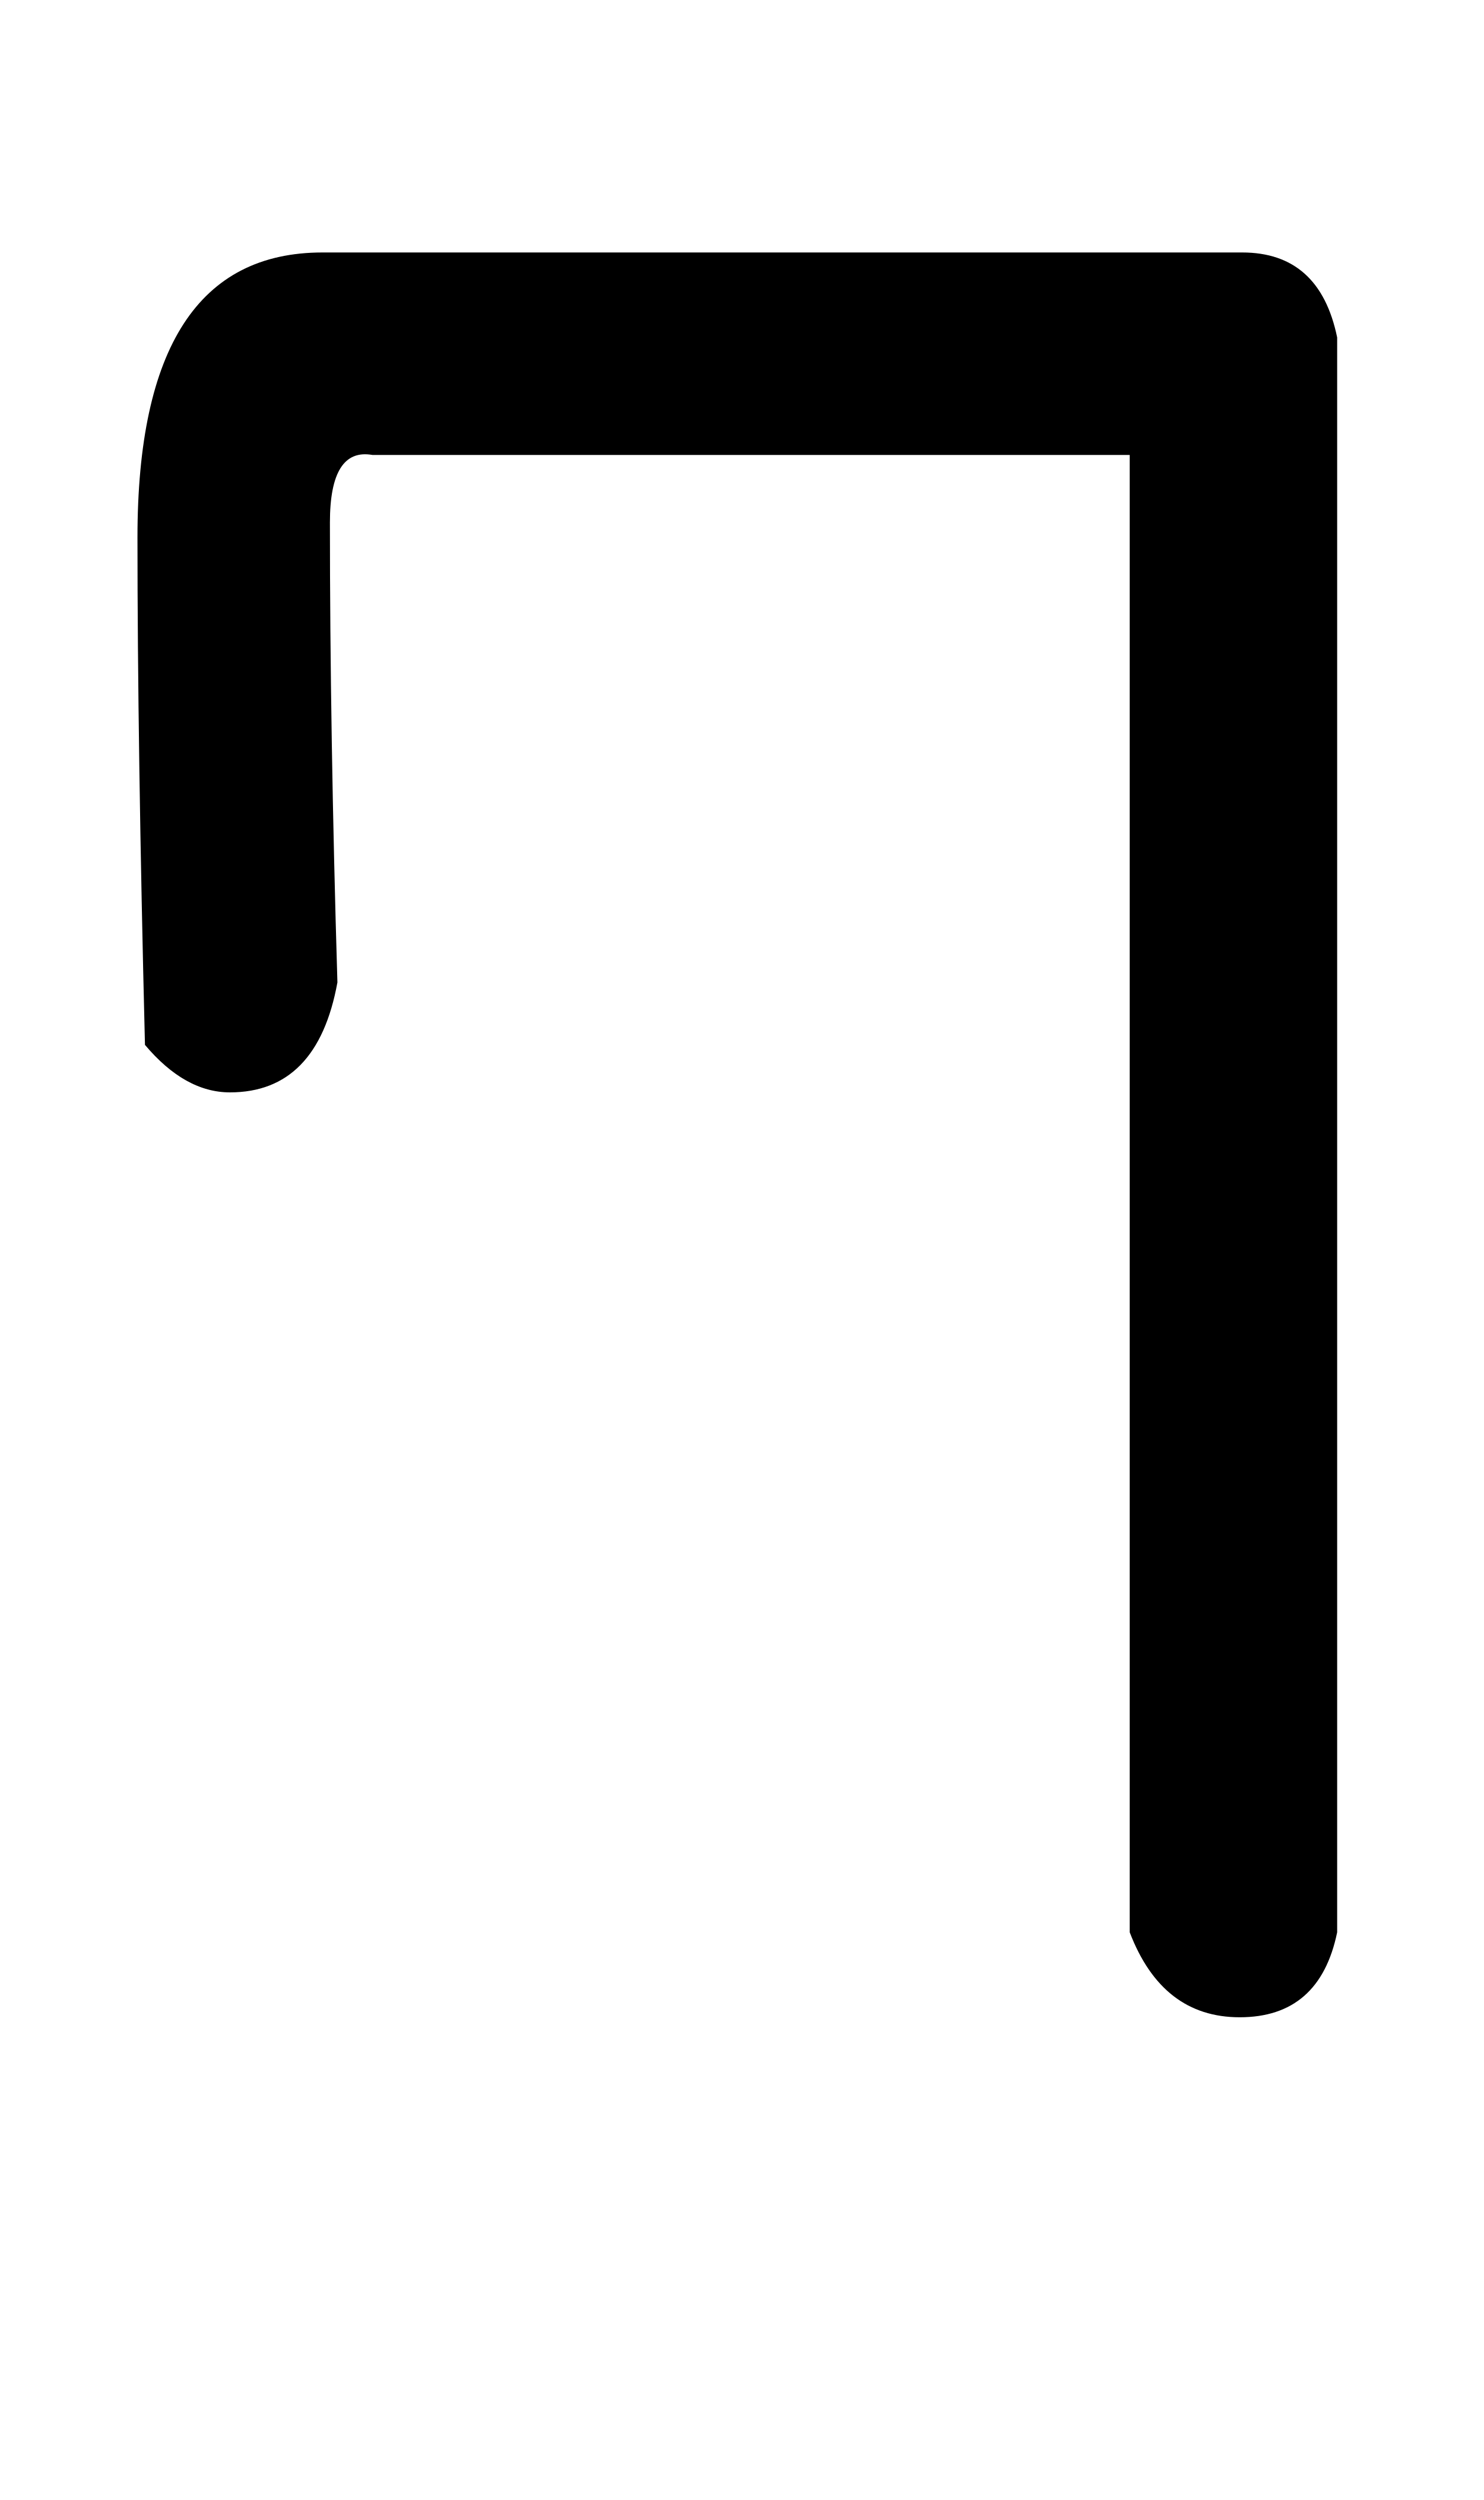
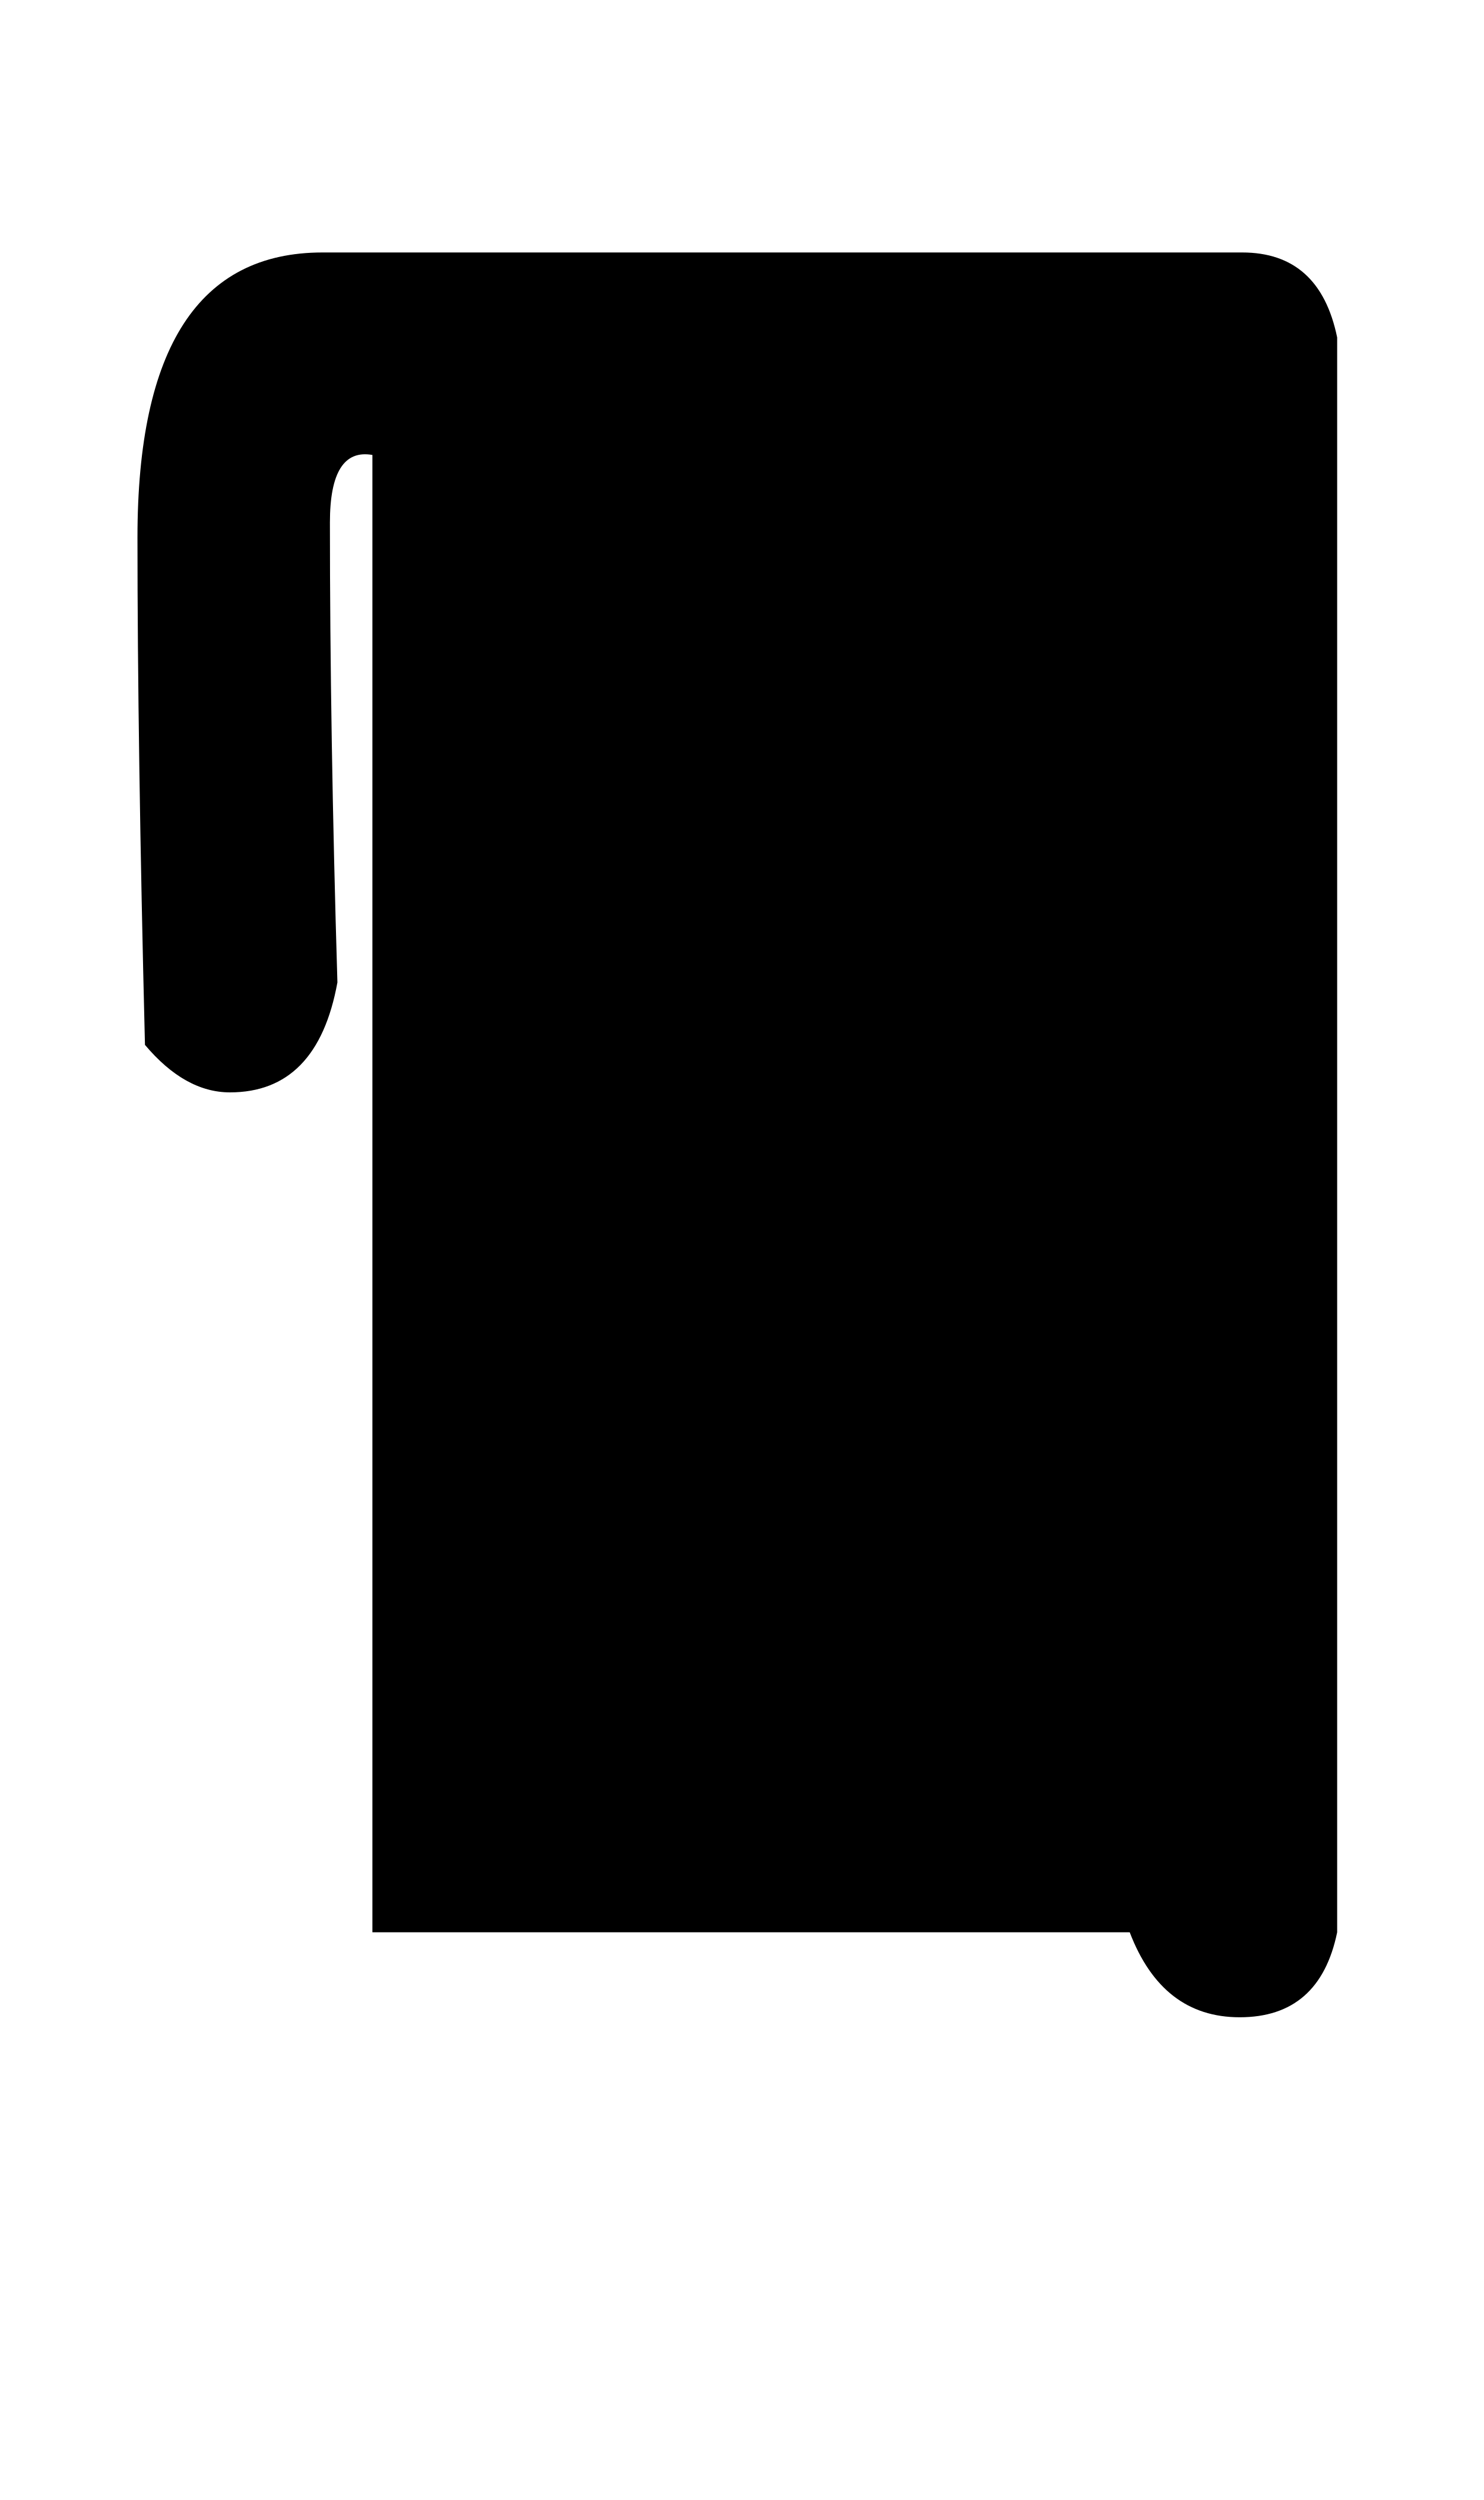
<svg xmlns="http://www.w3.org/2000/svg" version="1.1" width="19" height="32" viewBox="0 0 19 32">
  <title>yen</title>
-   <path d="M4.768 5.824q-0.544-0.096-0.544 0.864 0 2.688 0.096 5.888-0.256 1.408-1.376 1.408-0.576 0-1.088-0.608-0.096-3.84-0.096-6.496 0-3.648 2.368-3.648h11.776q0.992 0 1.216 1.088v20.416q-0.224 1.088-1.248 1.088-0.992 0-1.408-1.088v-18.912h-9.696z" />
+   <path d="M4.768 5.824q-0.544-0.096-0.544 0.864 0 2.688 0.096 5.888-0.256 1.408-1.376 1.408-0.576 0-1.088-0.608-0.096-3.84-0.096-6.496 0-3.648 2.368-3.648h11.776q0.992 0 1.216 1.088v20.416q-0.224 1.088-1.248 1.088-0.992 0-1.408-1.088h-9.696z" />
</svg>